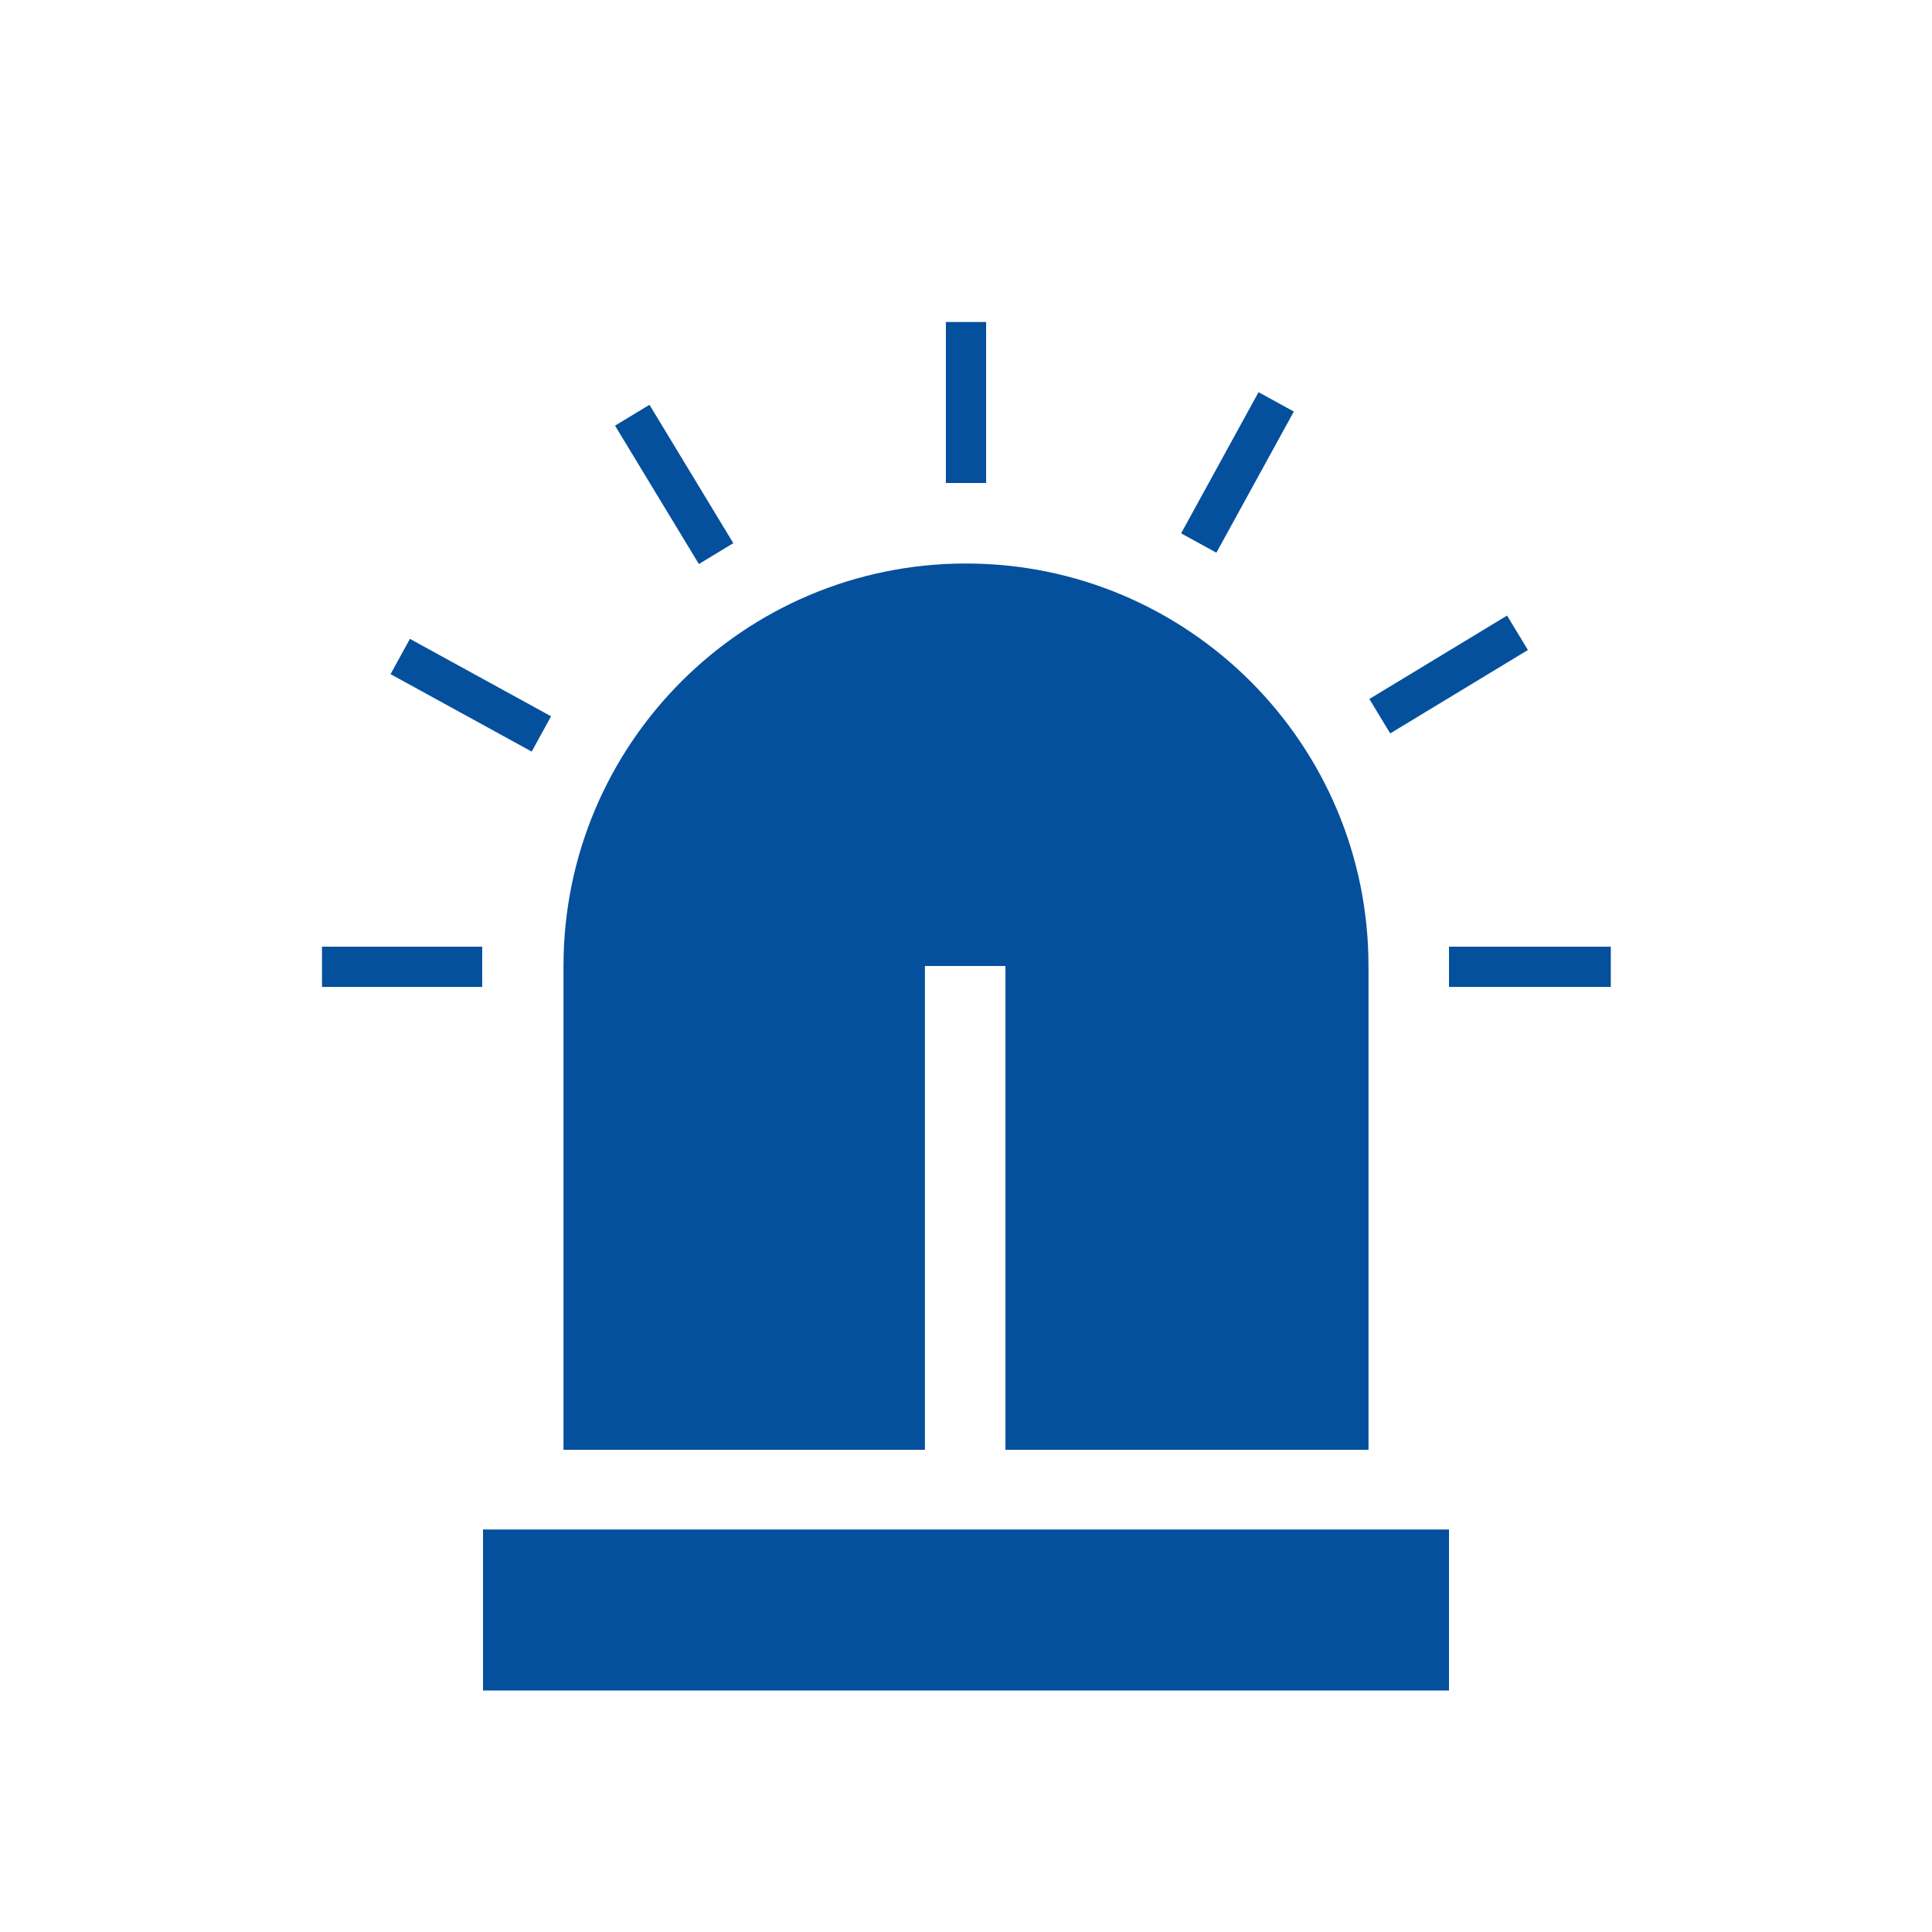
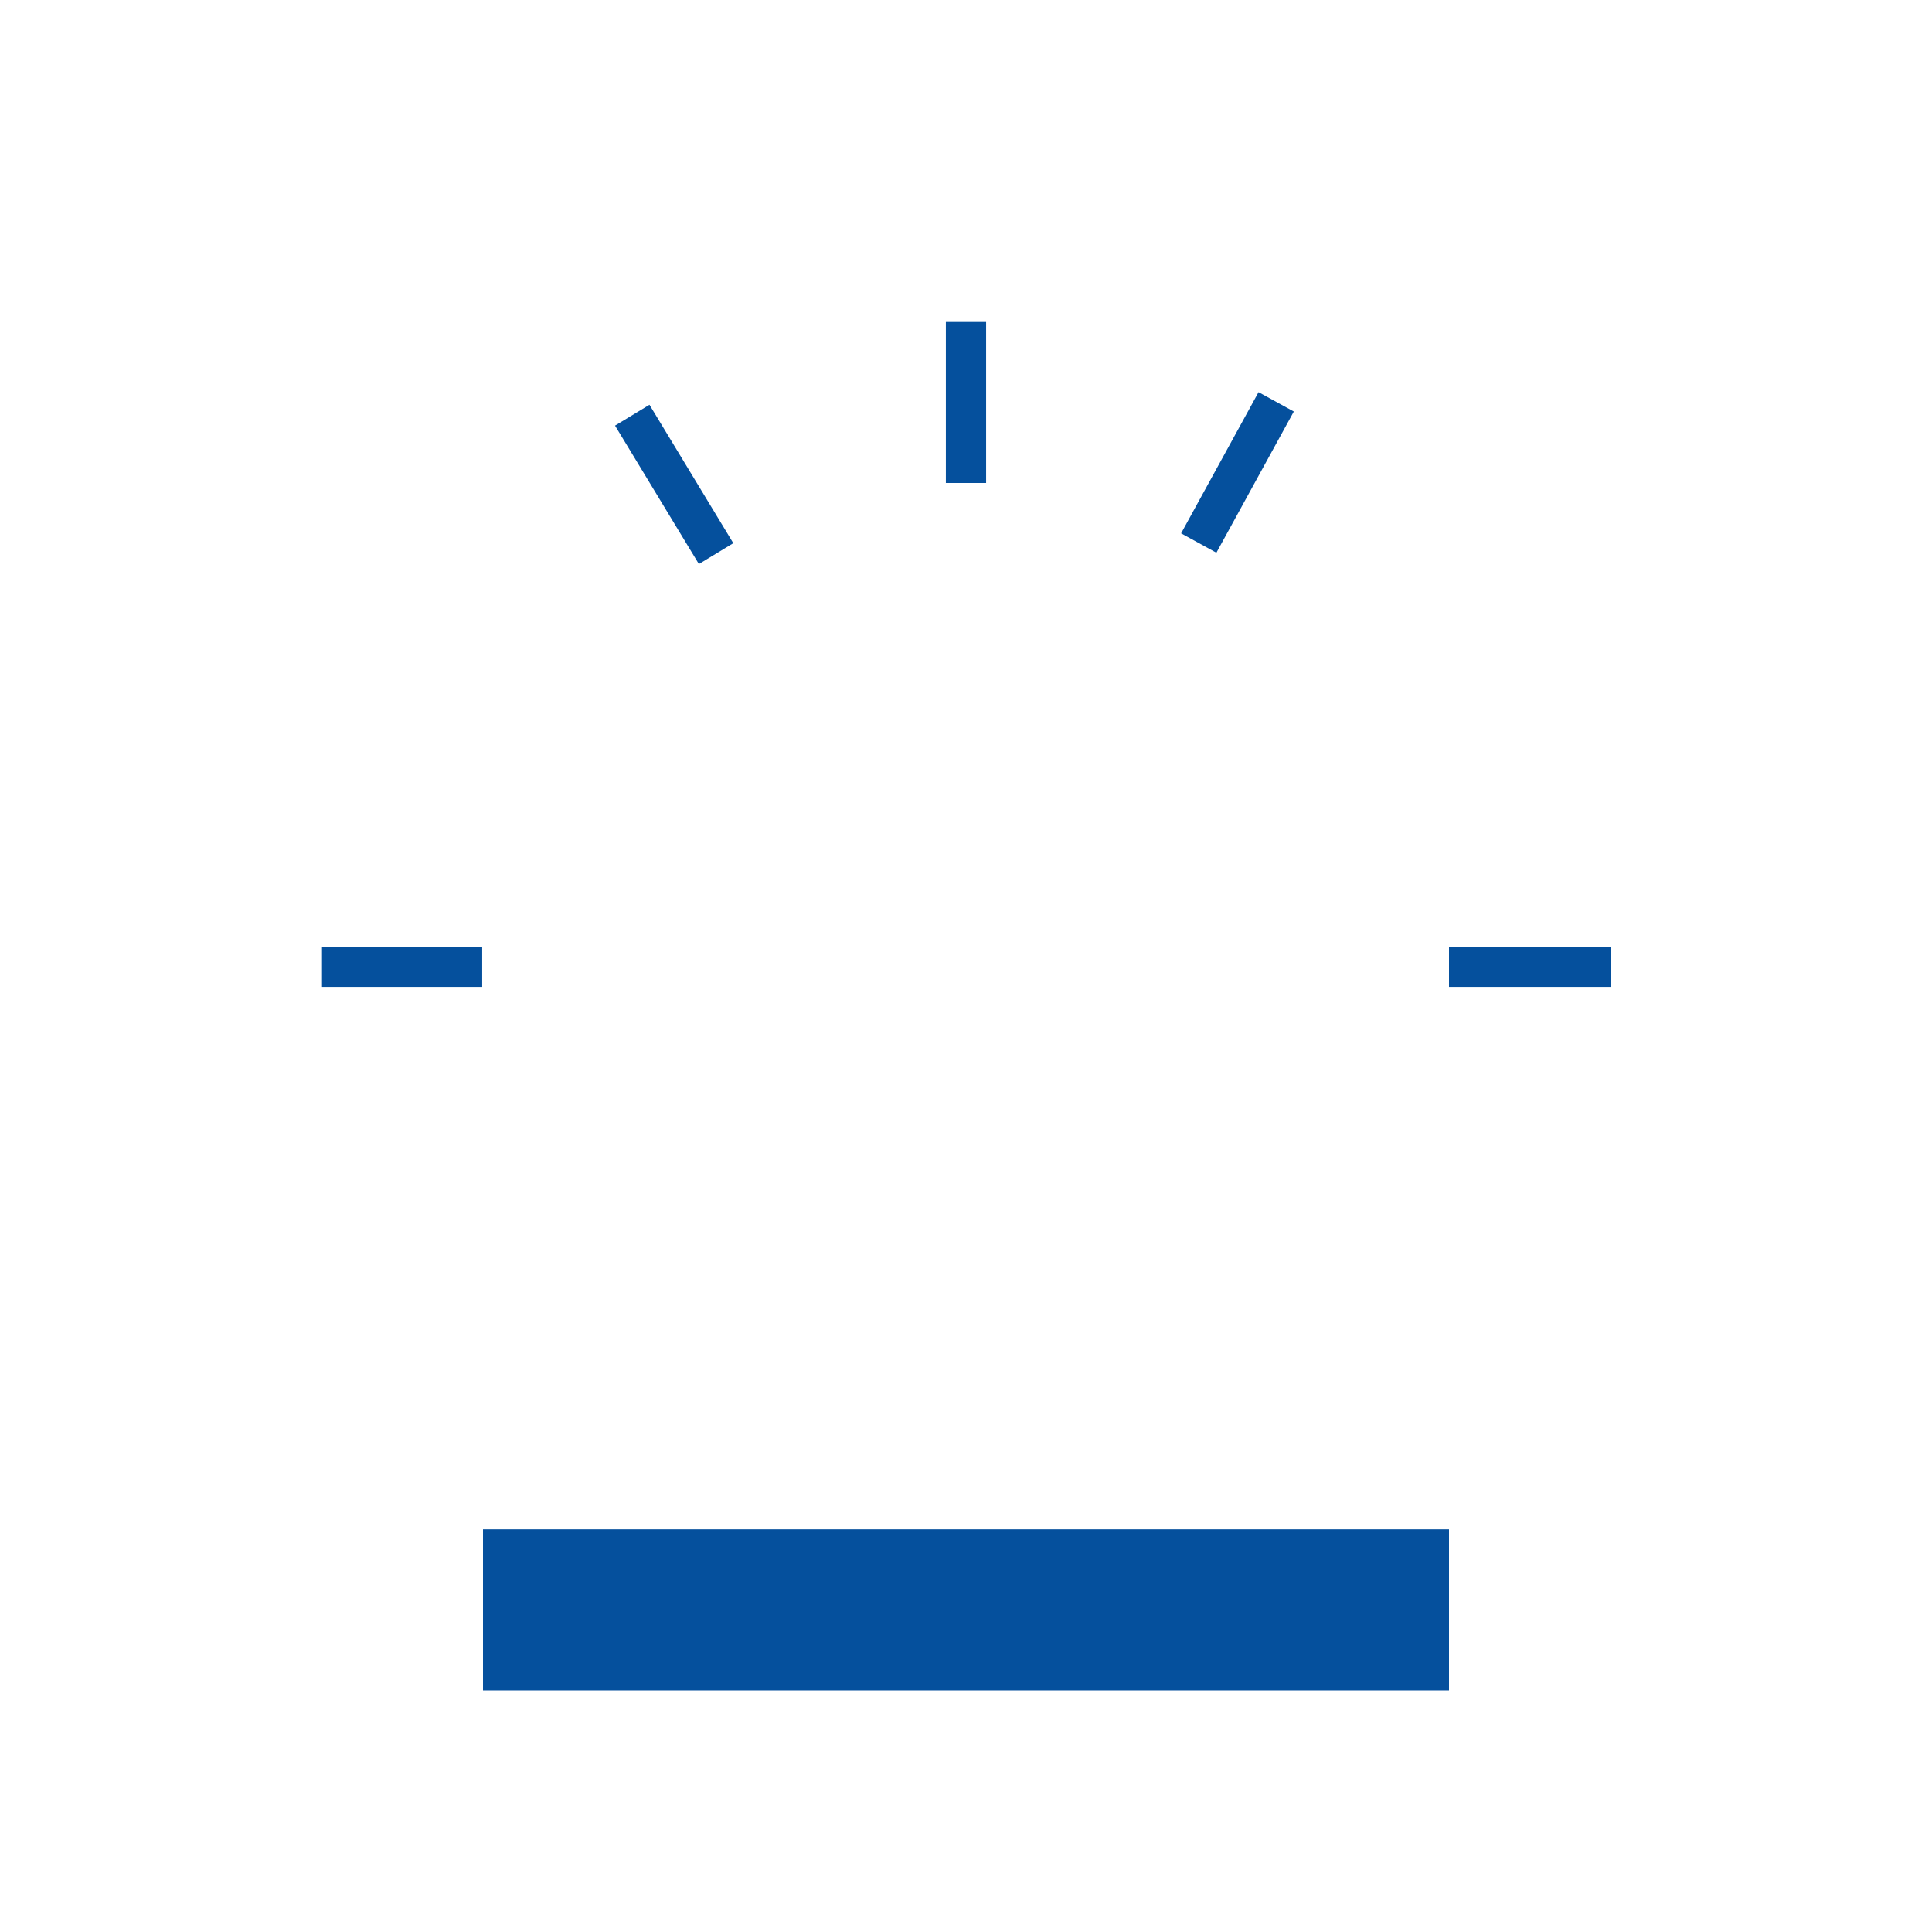
<svg xmlns="http://www.w3.org/2000/svg" id="Ebene_1" version="1.1" viewBox="0 0 24 24">
  <defs>
    <style>
      .st0 {
        fill: #05509d;
      }
    </style>
  </defs>
  <rect class="st0" x="6" y="19" width="12" height="2" />
  <rect class="st0" x="11.75" y="4" width=".5" height="2" />
  <rect class="st0" x="14.372" y="5.619" width="2" height=".5" transform="translate(2.833 16.523) rotate(-61.25)" />
-   <rect class="st0" x="5.599" y="7.637" width=".5" height="2" transform="translate(-4.537 9.61) rotate(-61.25)" />
-   <rect class="st0" x="16.995" y="8.129" width="2" height=".5" transform="translate(-1.737 10.537) rotate(-31.21)" />
  <rect class="st0" x="8.125" y="5.012" width=".5" height="2.01" transform="translate(-1.906 5.211) rotate(-31.21)" />
  <rect class="st0" x="4" y="11.76" width="1.99" height=".5" />
  <rect class="st0" x="18" y="11.76" width="2.01" height=".5" />
-   <path class="st0" d="M17,12v6.01h-4.51v-6.01h-1v6.01h-4.49v-6.01c0-2.76,2.24-5,5-5s5,2.24,5,5Z" />
</svg>